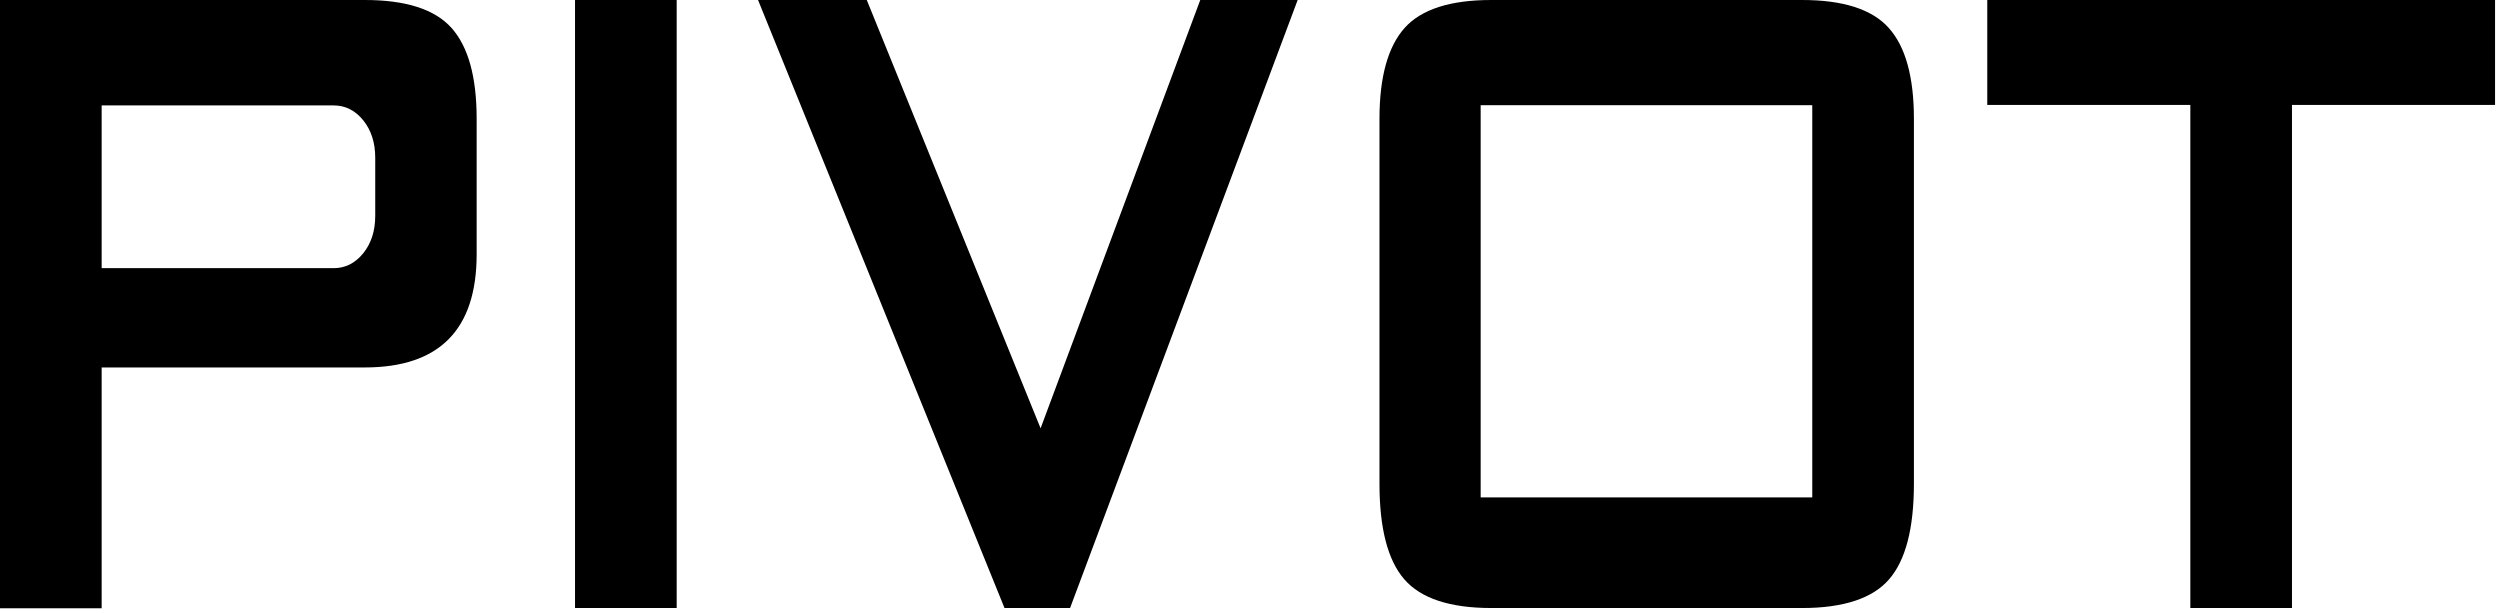
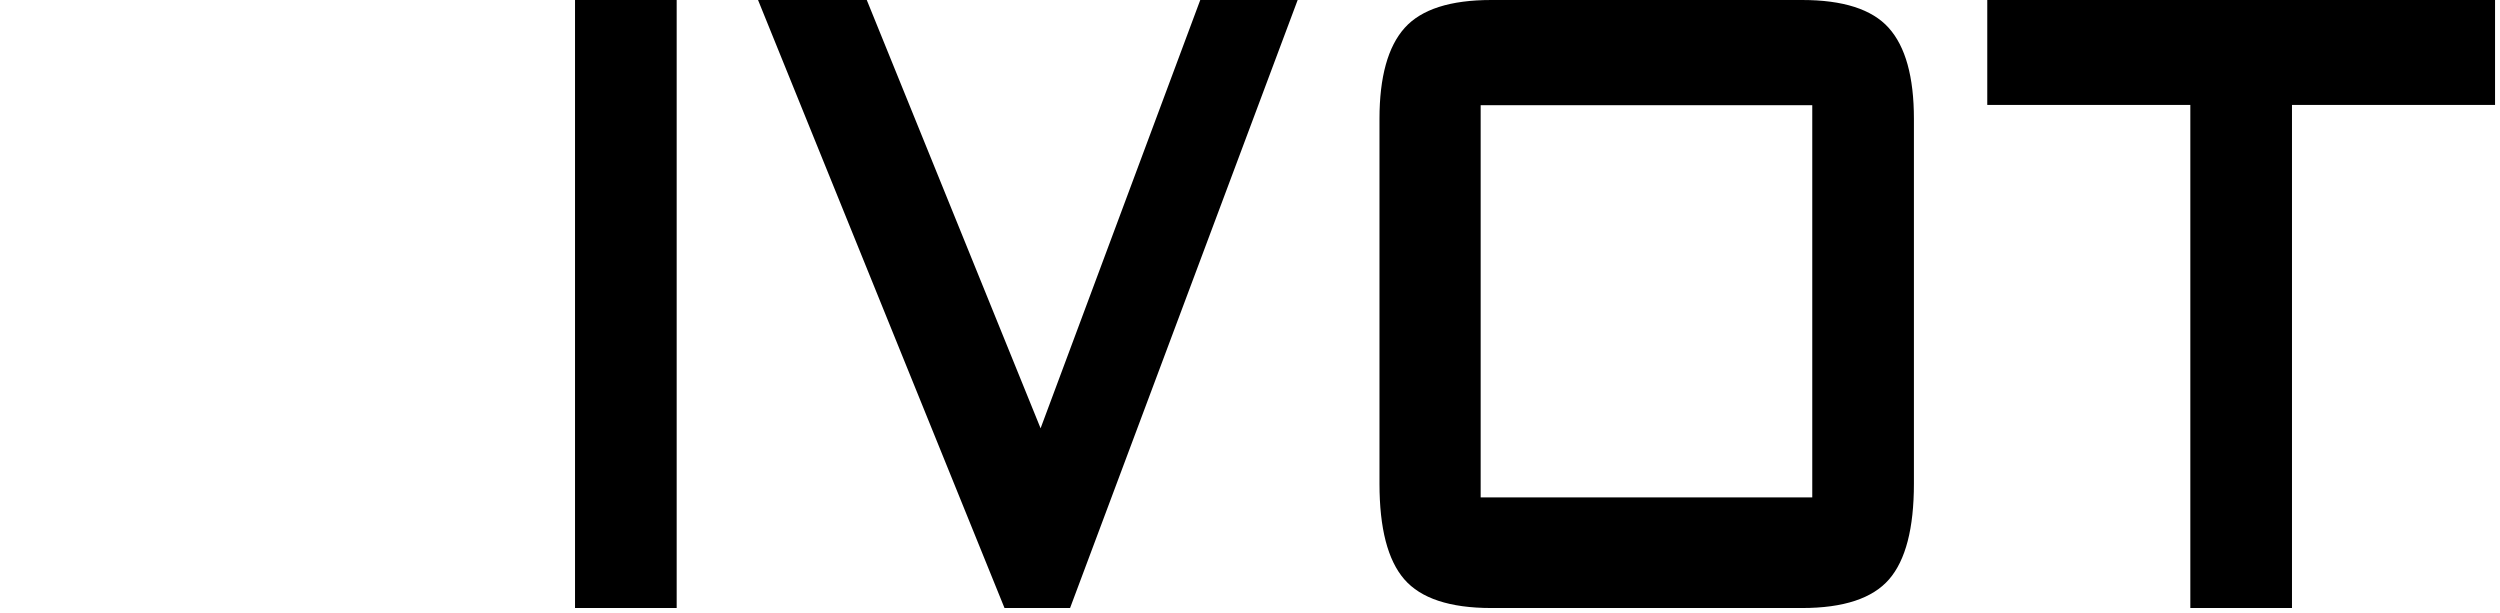
<svg xmlns="http://www.w3.org/2000/svg" width="106" height="26" viewBox="0 0 106 26" fill="none">
  <g clip-path="url(#clip0_2169_82)">
-     <path d="M4.31 15.59V25.79H0V0H15.47C17.2 0 18.43 0.39 19.14 1.18C19.85 1.97 20.21 3.25 20.21 5.04V10.78C20.21 13.98 18.63 15.58 15.46 15.58H4.31V15.59ZM4.31 4.46V11.37H14.15C14.64 11.37 15.06 11.16 15.4 10.74C15.74 10.32 15.91 9.79 15.91 9.15V6.69C15.91 6.05 15.74 5.52 15.4 5.1C15.06 4.68 14.64 4.47 14.15 4.47H4.31V4.46Z" fill="black" />
    <path d="M28.691 25.78H24.381V0H28.691V25.78Z" fill="black" />
    <path d="M55.021 0L45.371 25.78H42.591L32.141 0H36.751L44.121 18.16L50.891 0H55.021Z" fill="black" />
    <path d="M81.15 20.51C81.15 22.4 80.8 23.75 80.1 24.56C79.4 25.37 78.17 25.78 76.41 25.78H63.23C61.47 25.78 60.24 25.37 59.54 24.56C58.84 23.75 58.49 22.4 58.49 20.51V5.04C58.49 3.26 58.85 1.97 59.56 1.18C60.27 0.39 61.5 0 63.23 0H76.41C78.14 0 79.37 0.39 80.08 1.18C80.79 1.97 81.15 3.25 81.15 5.04V20.51ZM76.84 4.46H62.78V21.09H76.84V4.45V4.46Z" fill="black" />
    <path d="M97.18 25.78H92.87V4.45H84.26V0H105.79V4.45H97.18V25.78Z" fill="black" />
  </g>
  <defs>
    <clipPath id="clip0_2169_82">
      <rect width="105.79" height="25.78" fill="white" />
    </clipPath>
  </defs>
</svg>